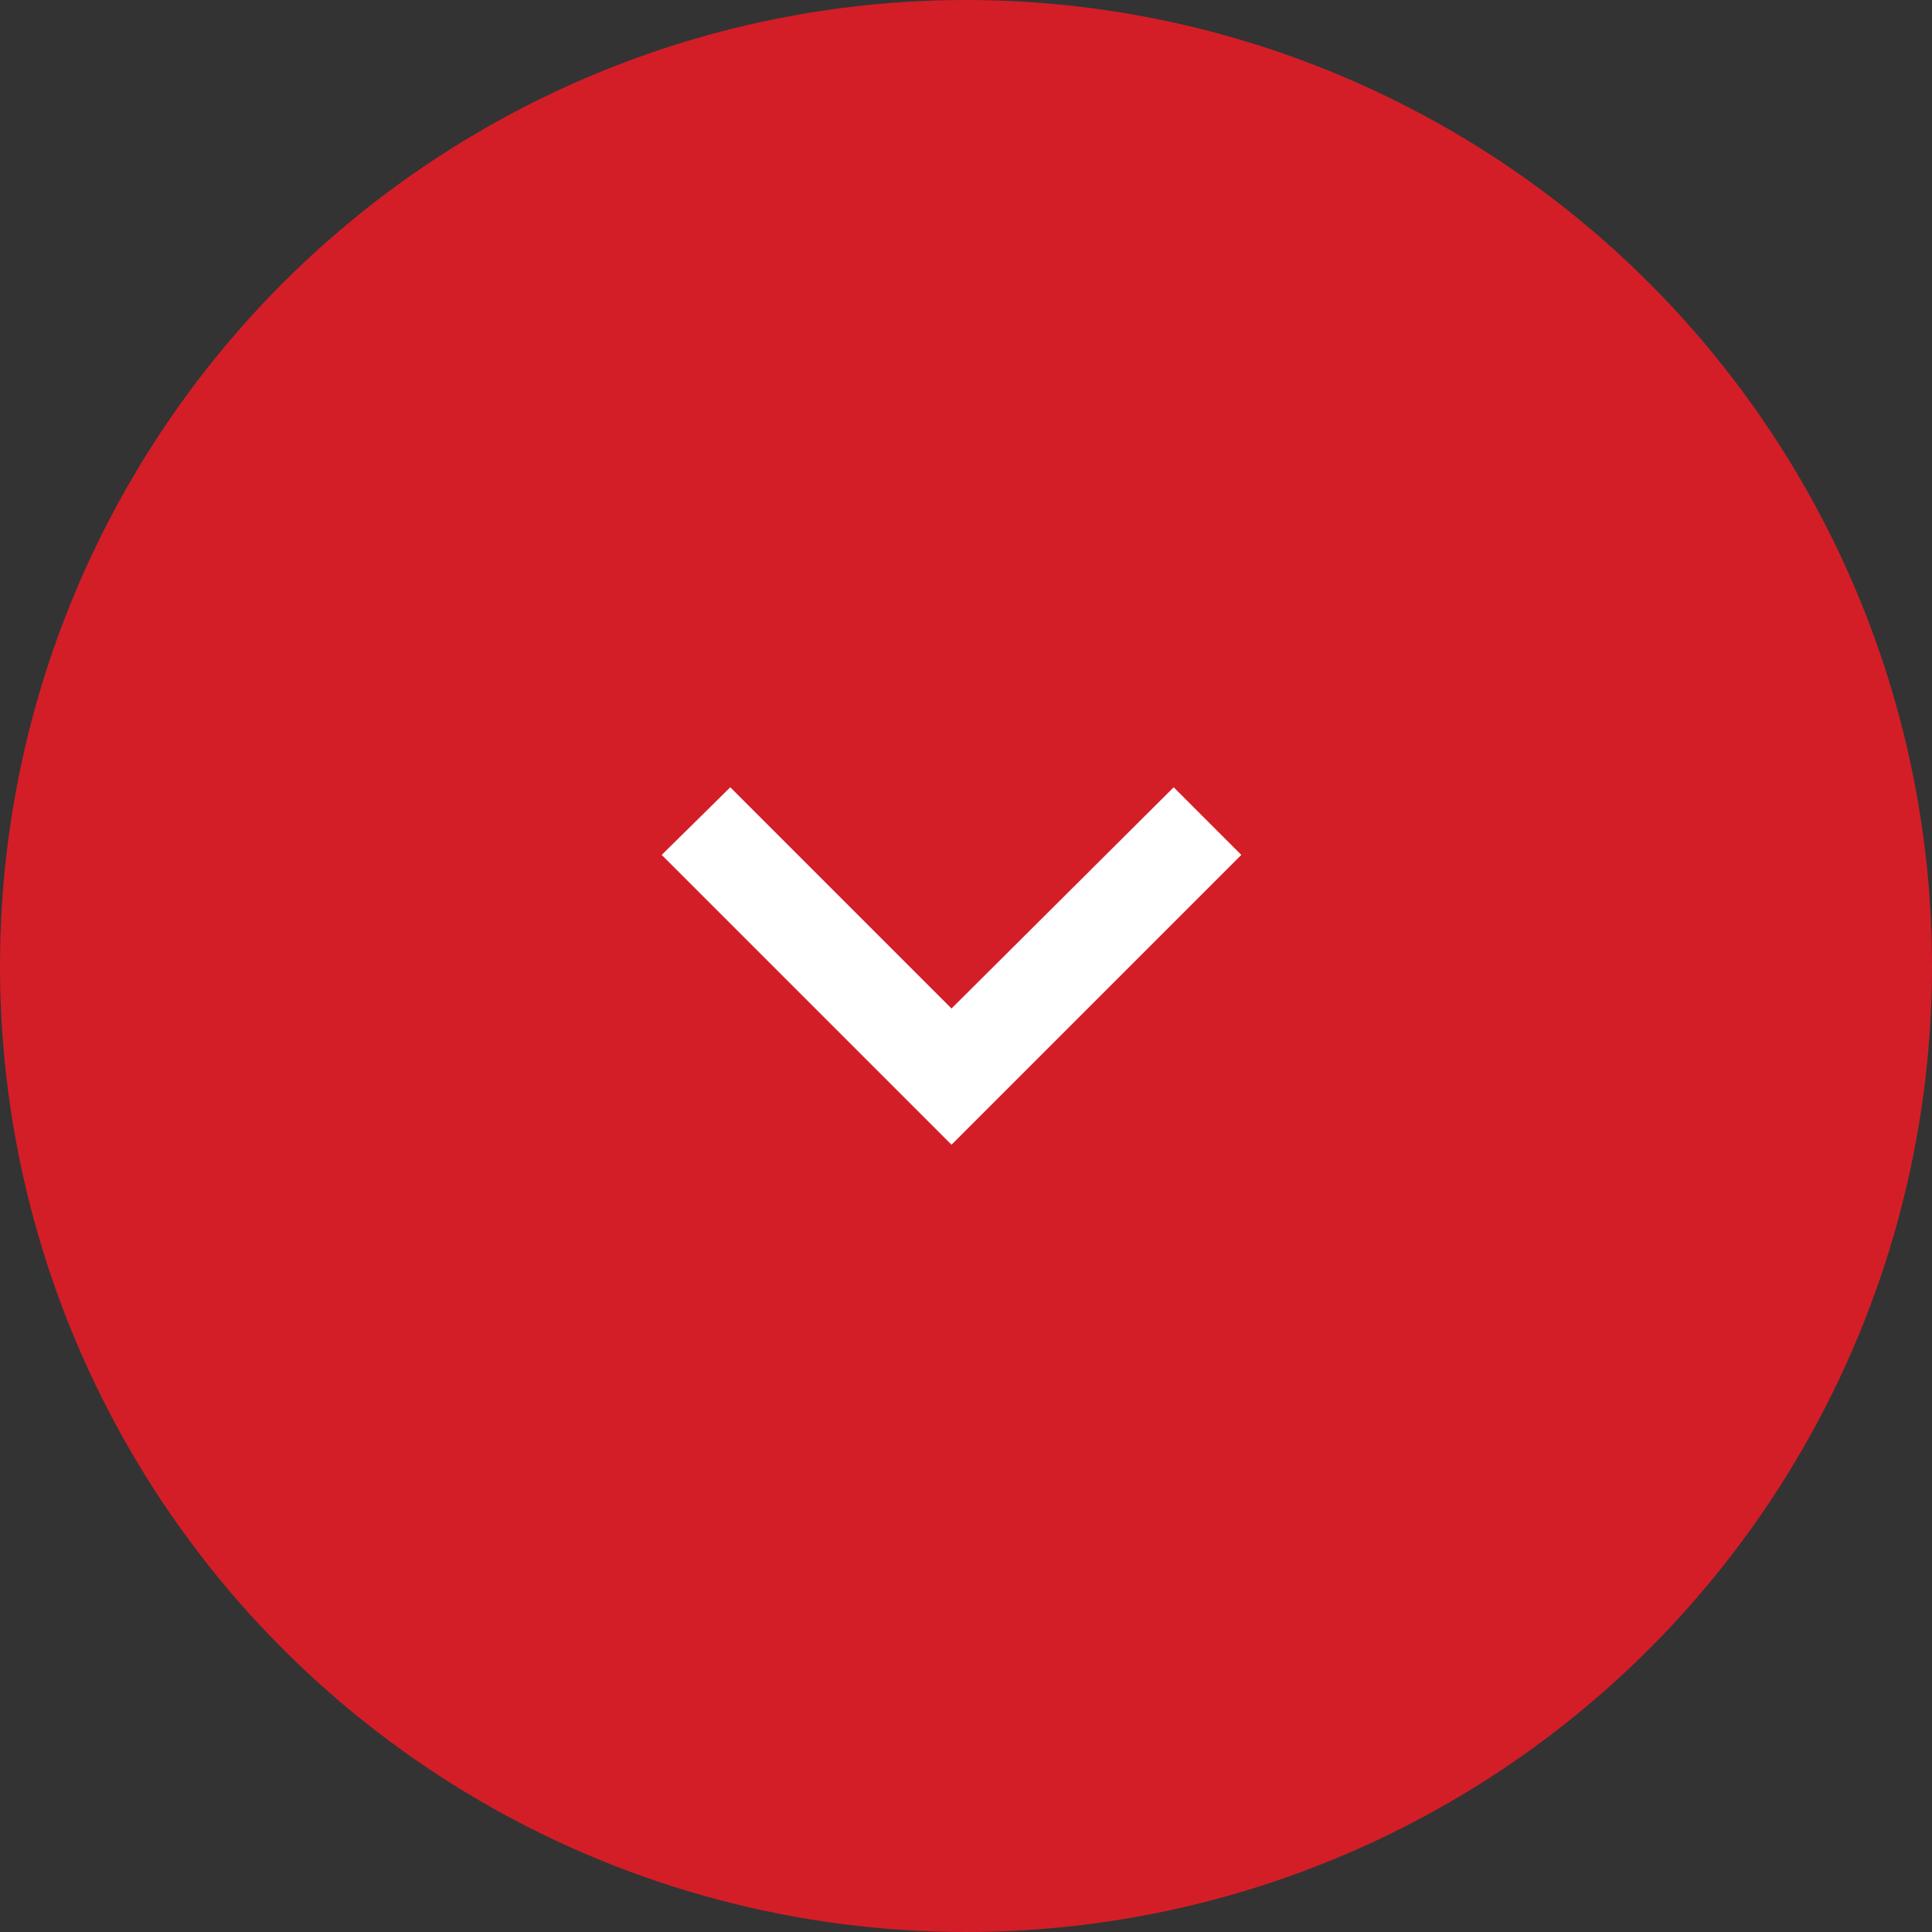
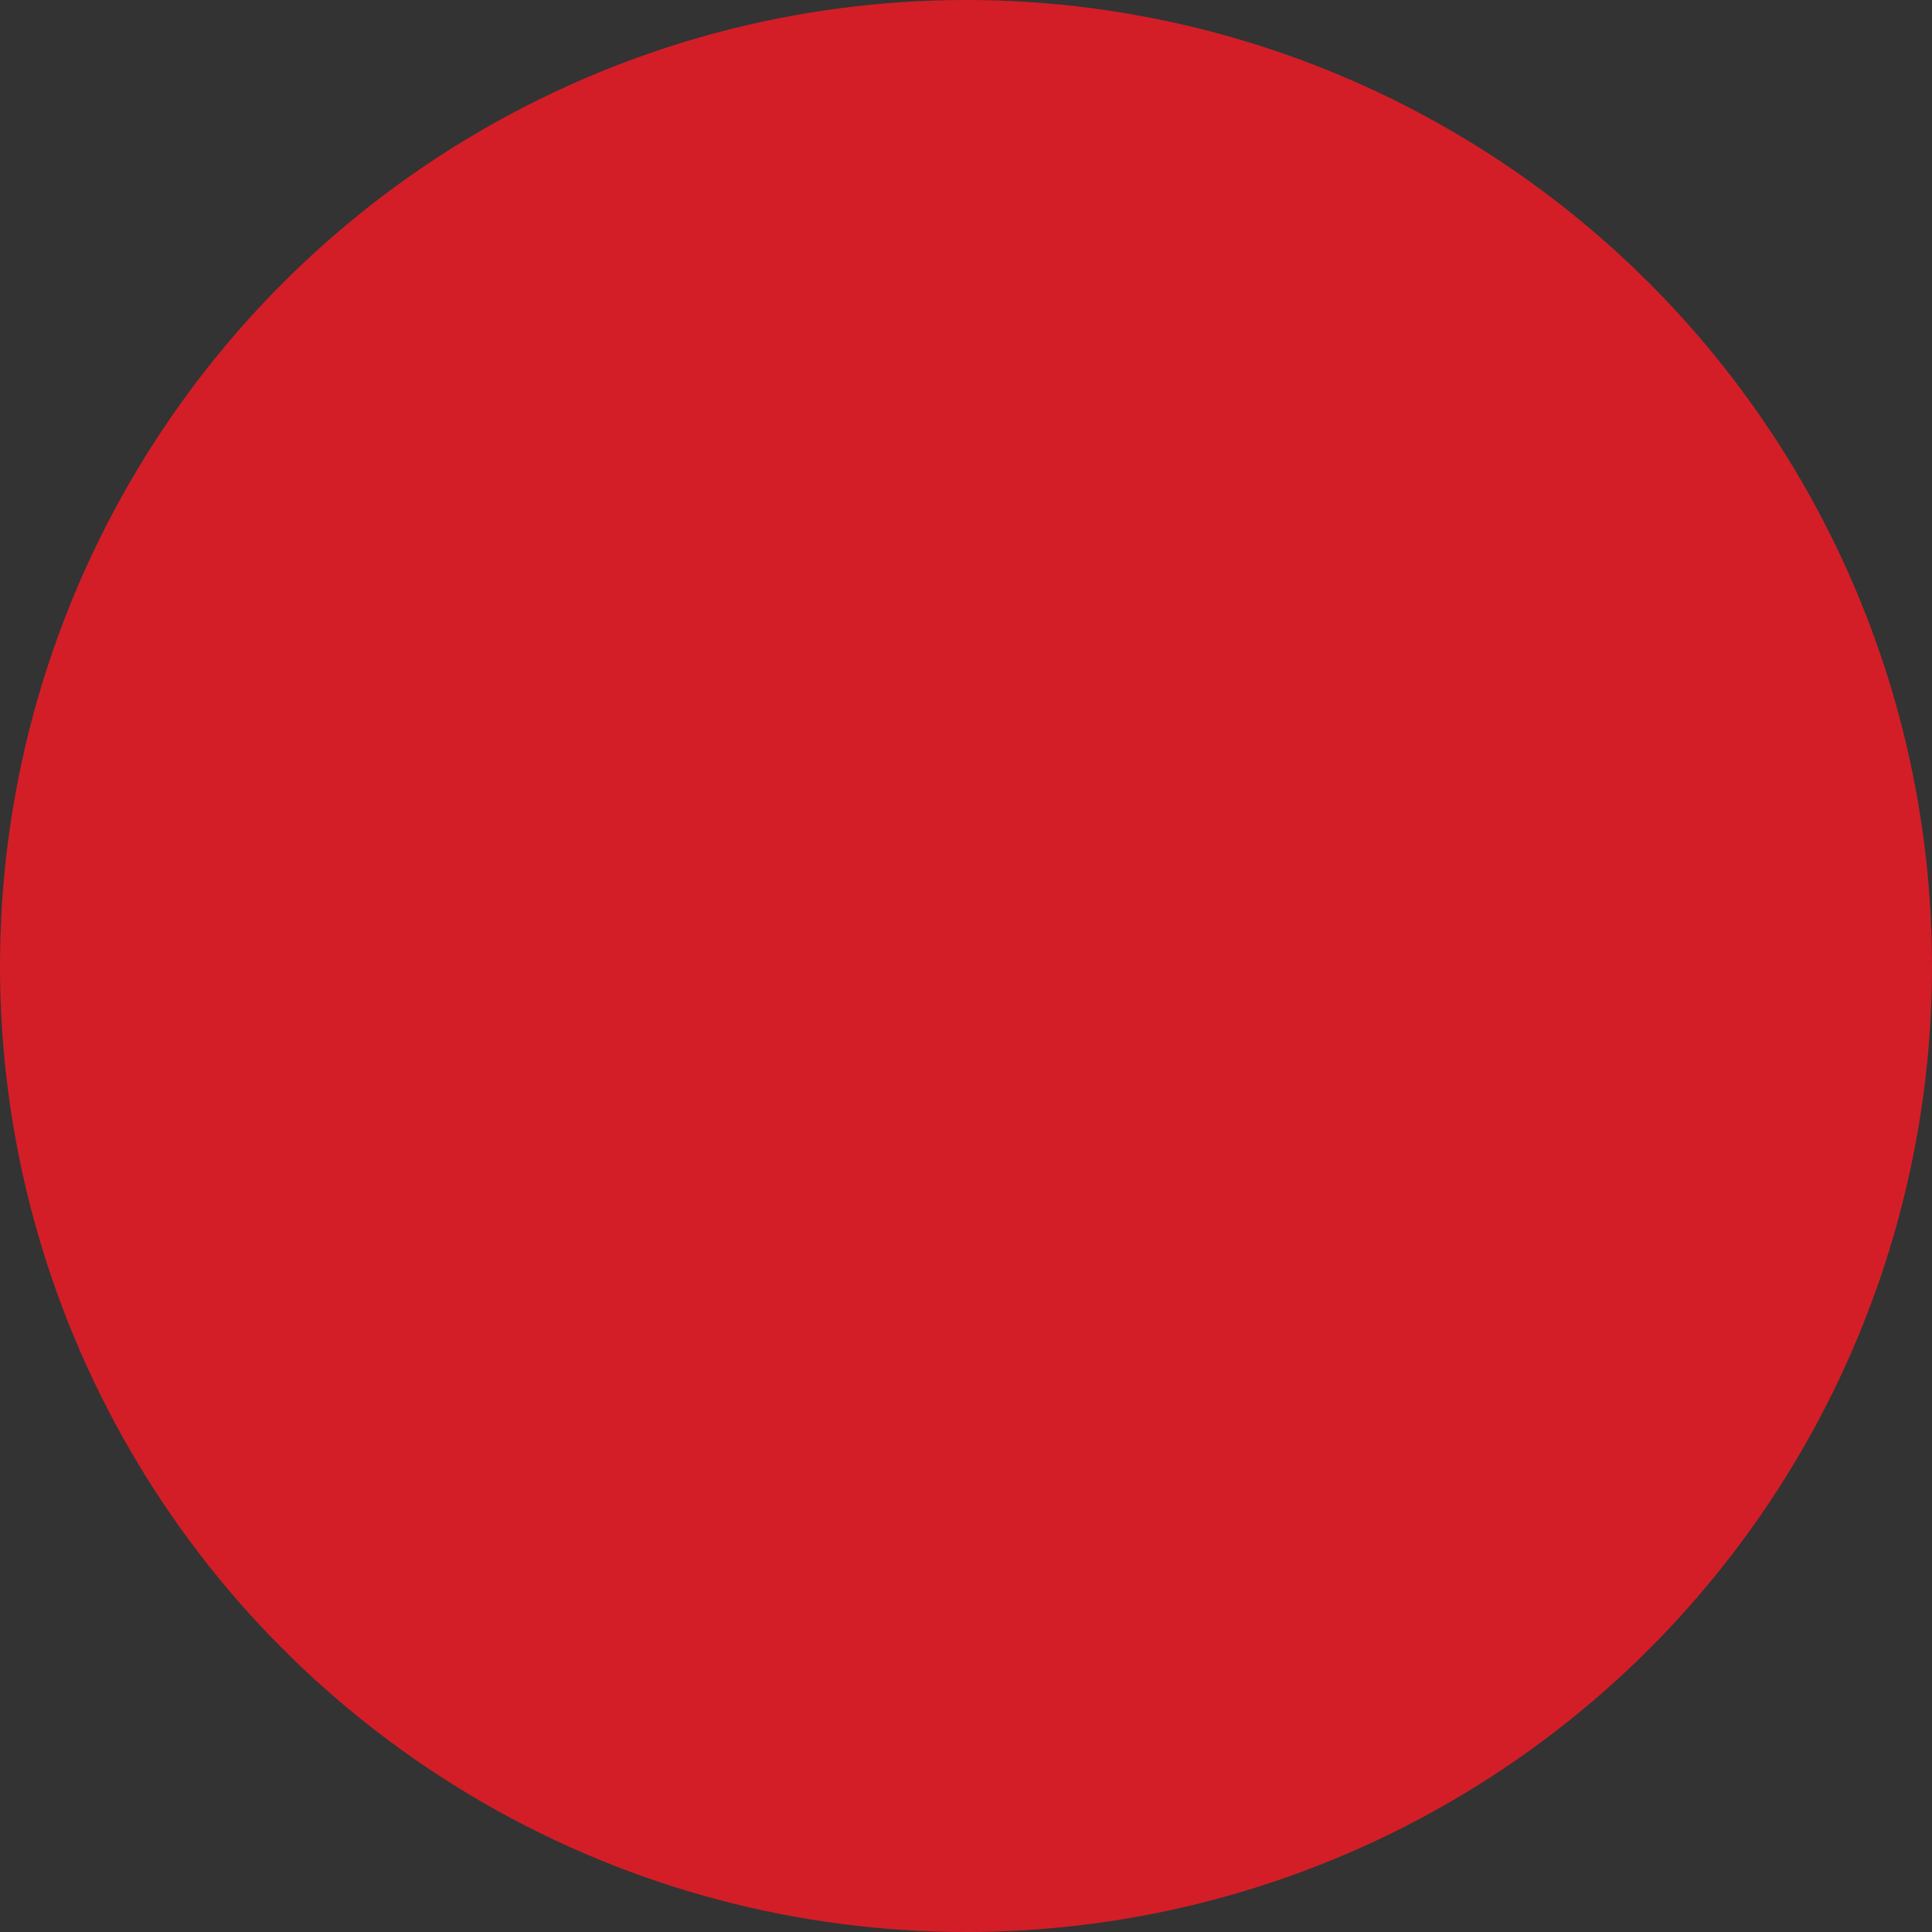
<svg xmlns="http://www.w3.org/2000/svg" id="Livello_1" data-name="Livello 1" viewBox="0 0 40 40">
  <rect x="0" y="0" width="40" height="40" fill="#333333" stroke="none" />
  <defs>
    <style>.cls-1{fill:#d31e27;}.cls-2{fill:#fff;}</style>
  </defs>
  <circle class="cls-1" cx="20" cy="20" r="20" />
-   <path class="cls-2" d="M15.12,16.3l4.58,4.58,4.6-4.58,1.4,1.4-6,6-6-6Z" />
</svg>